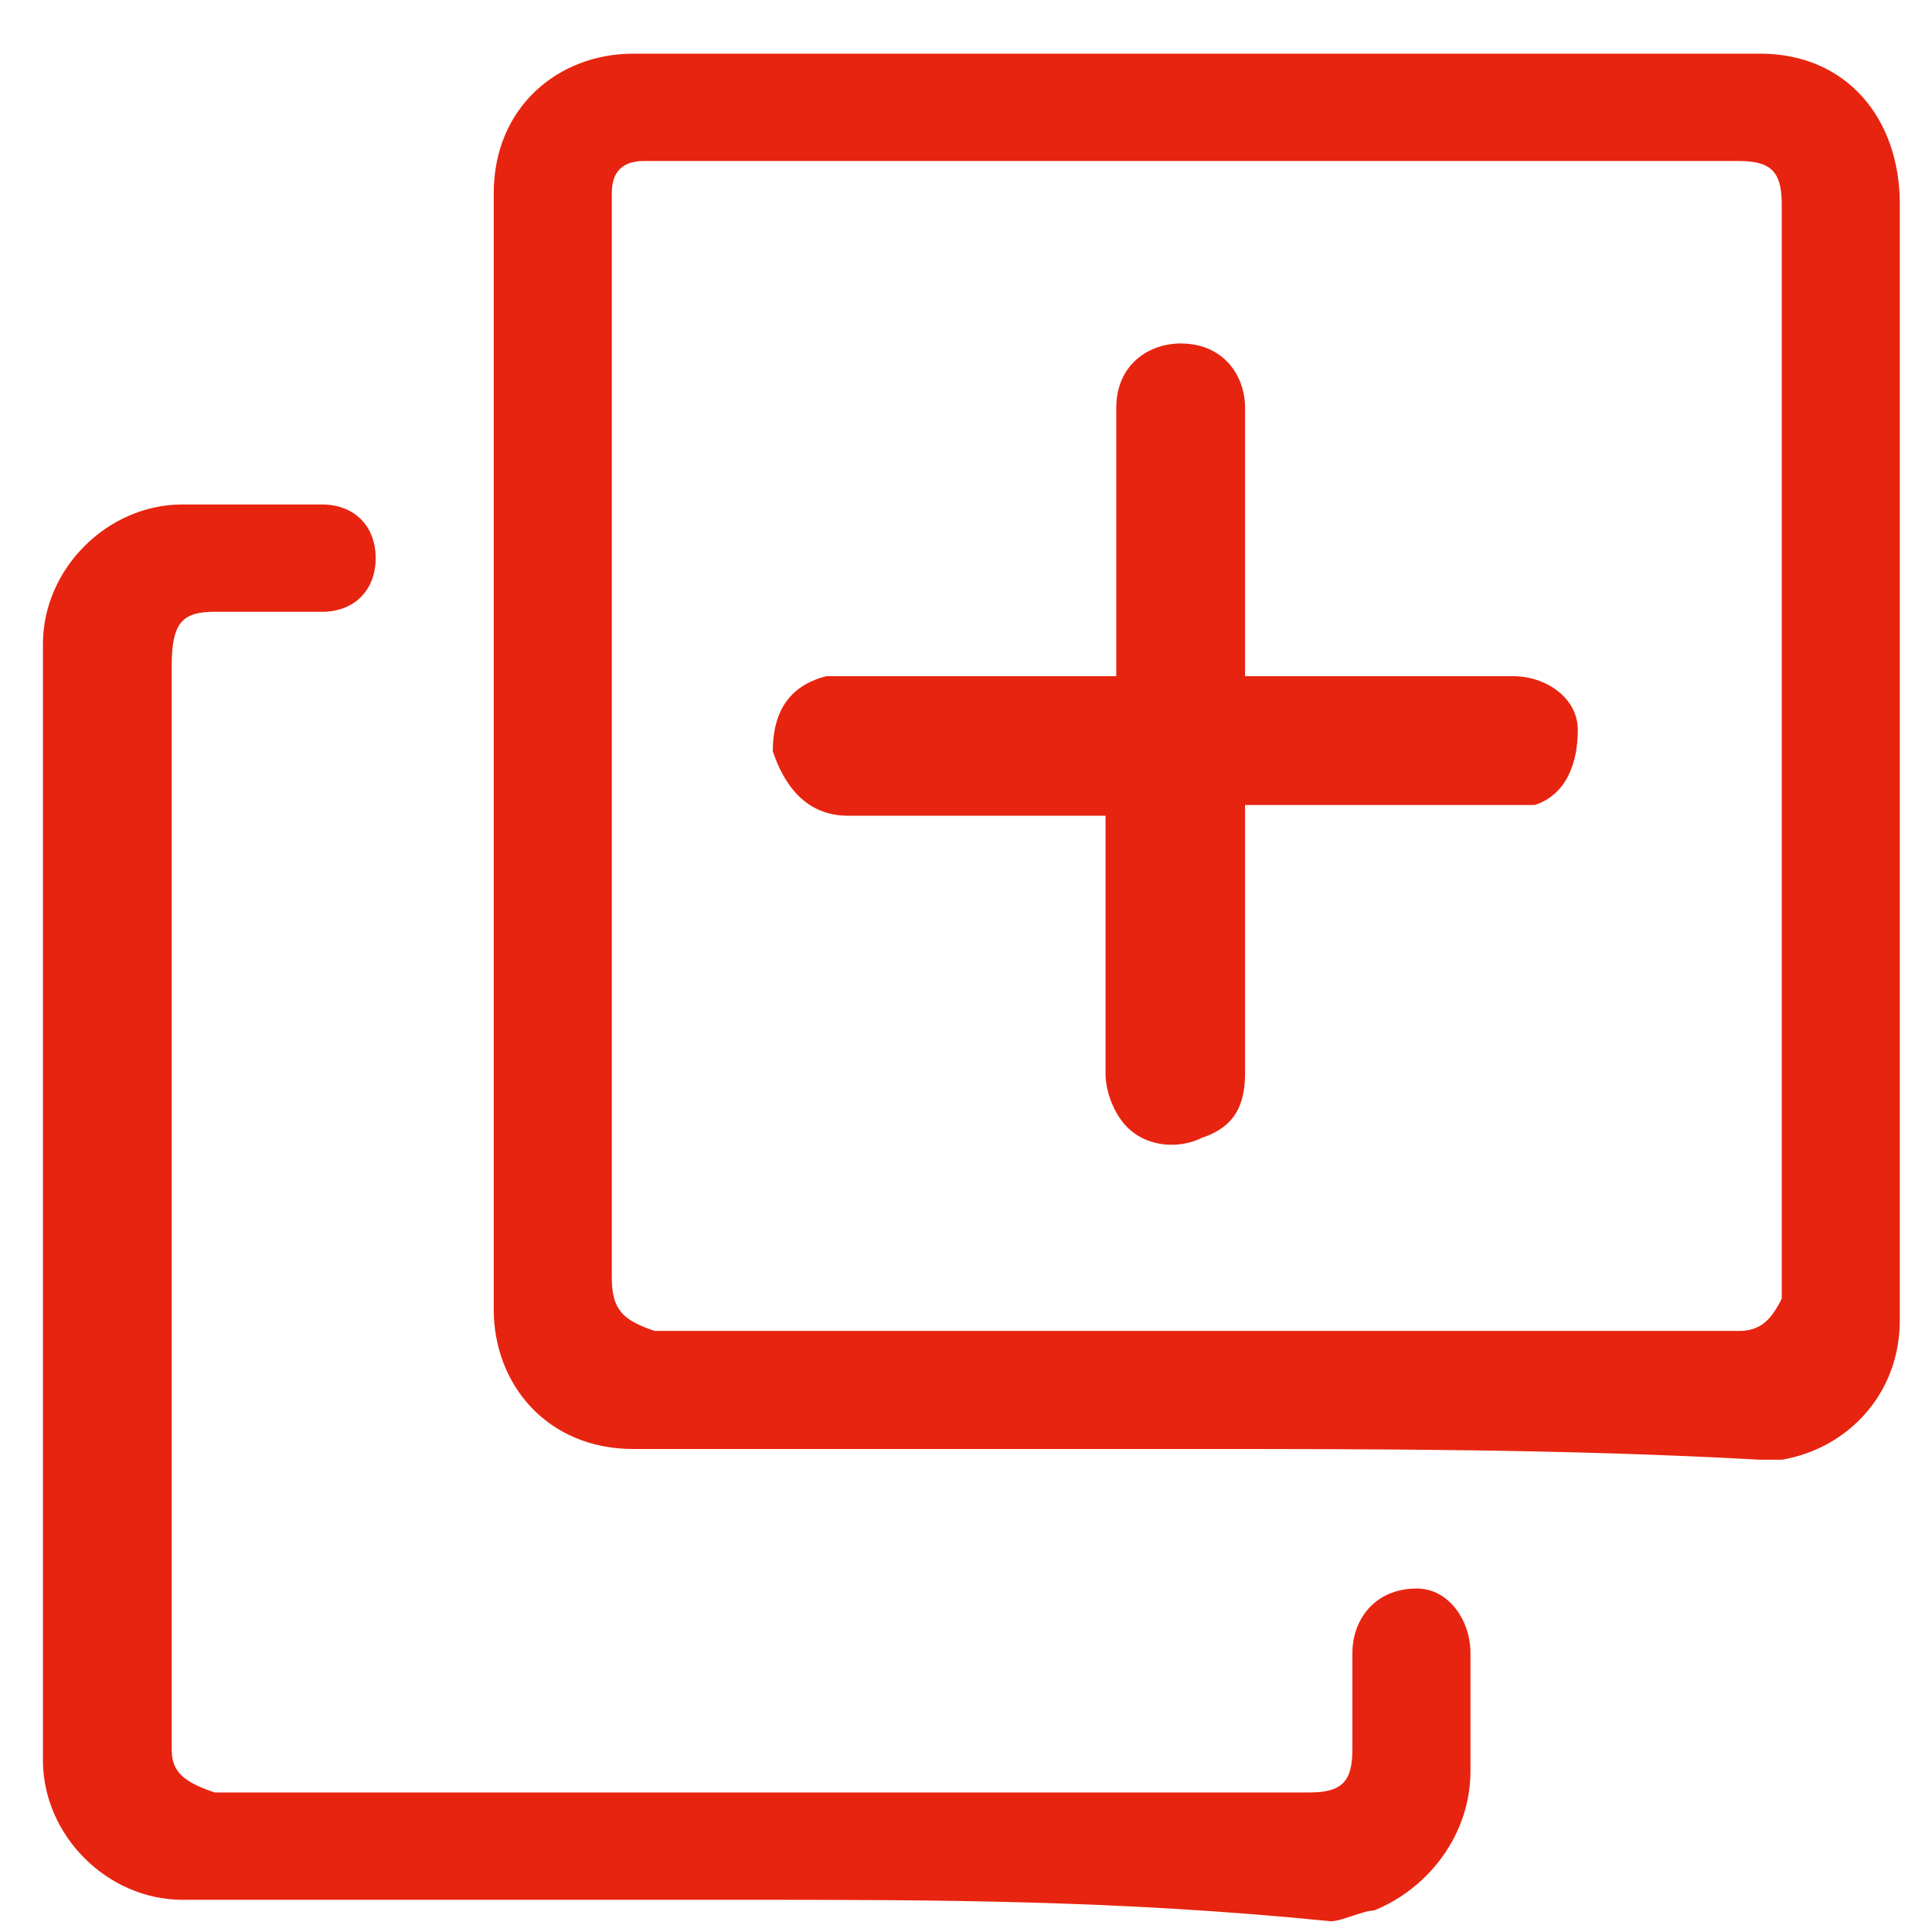
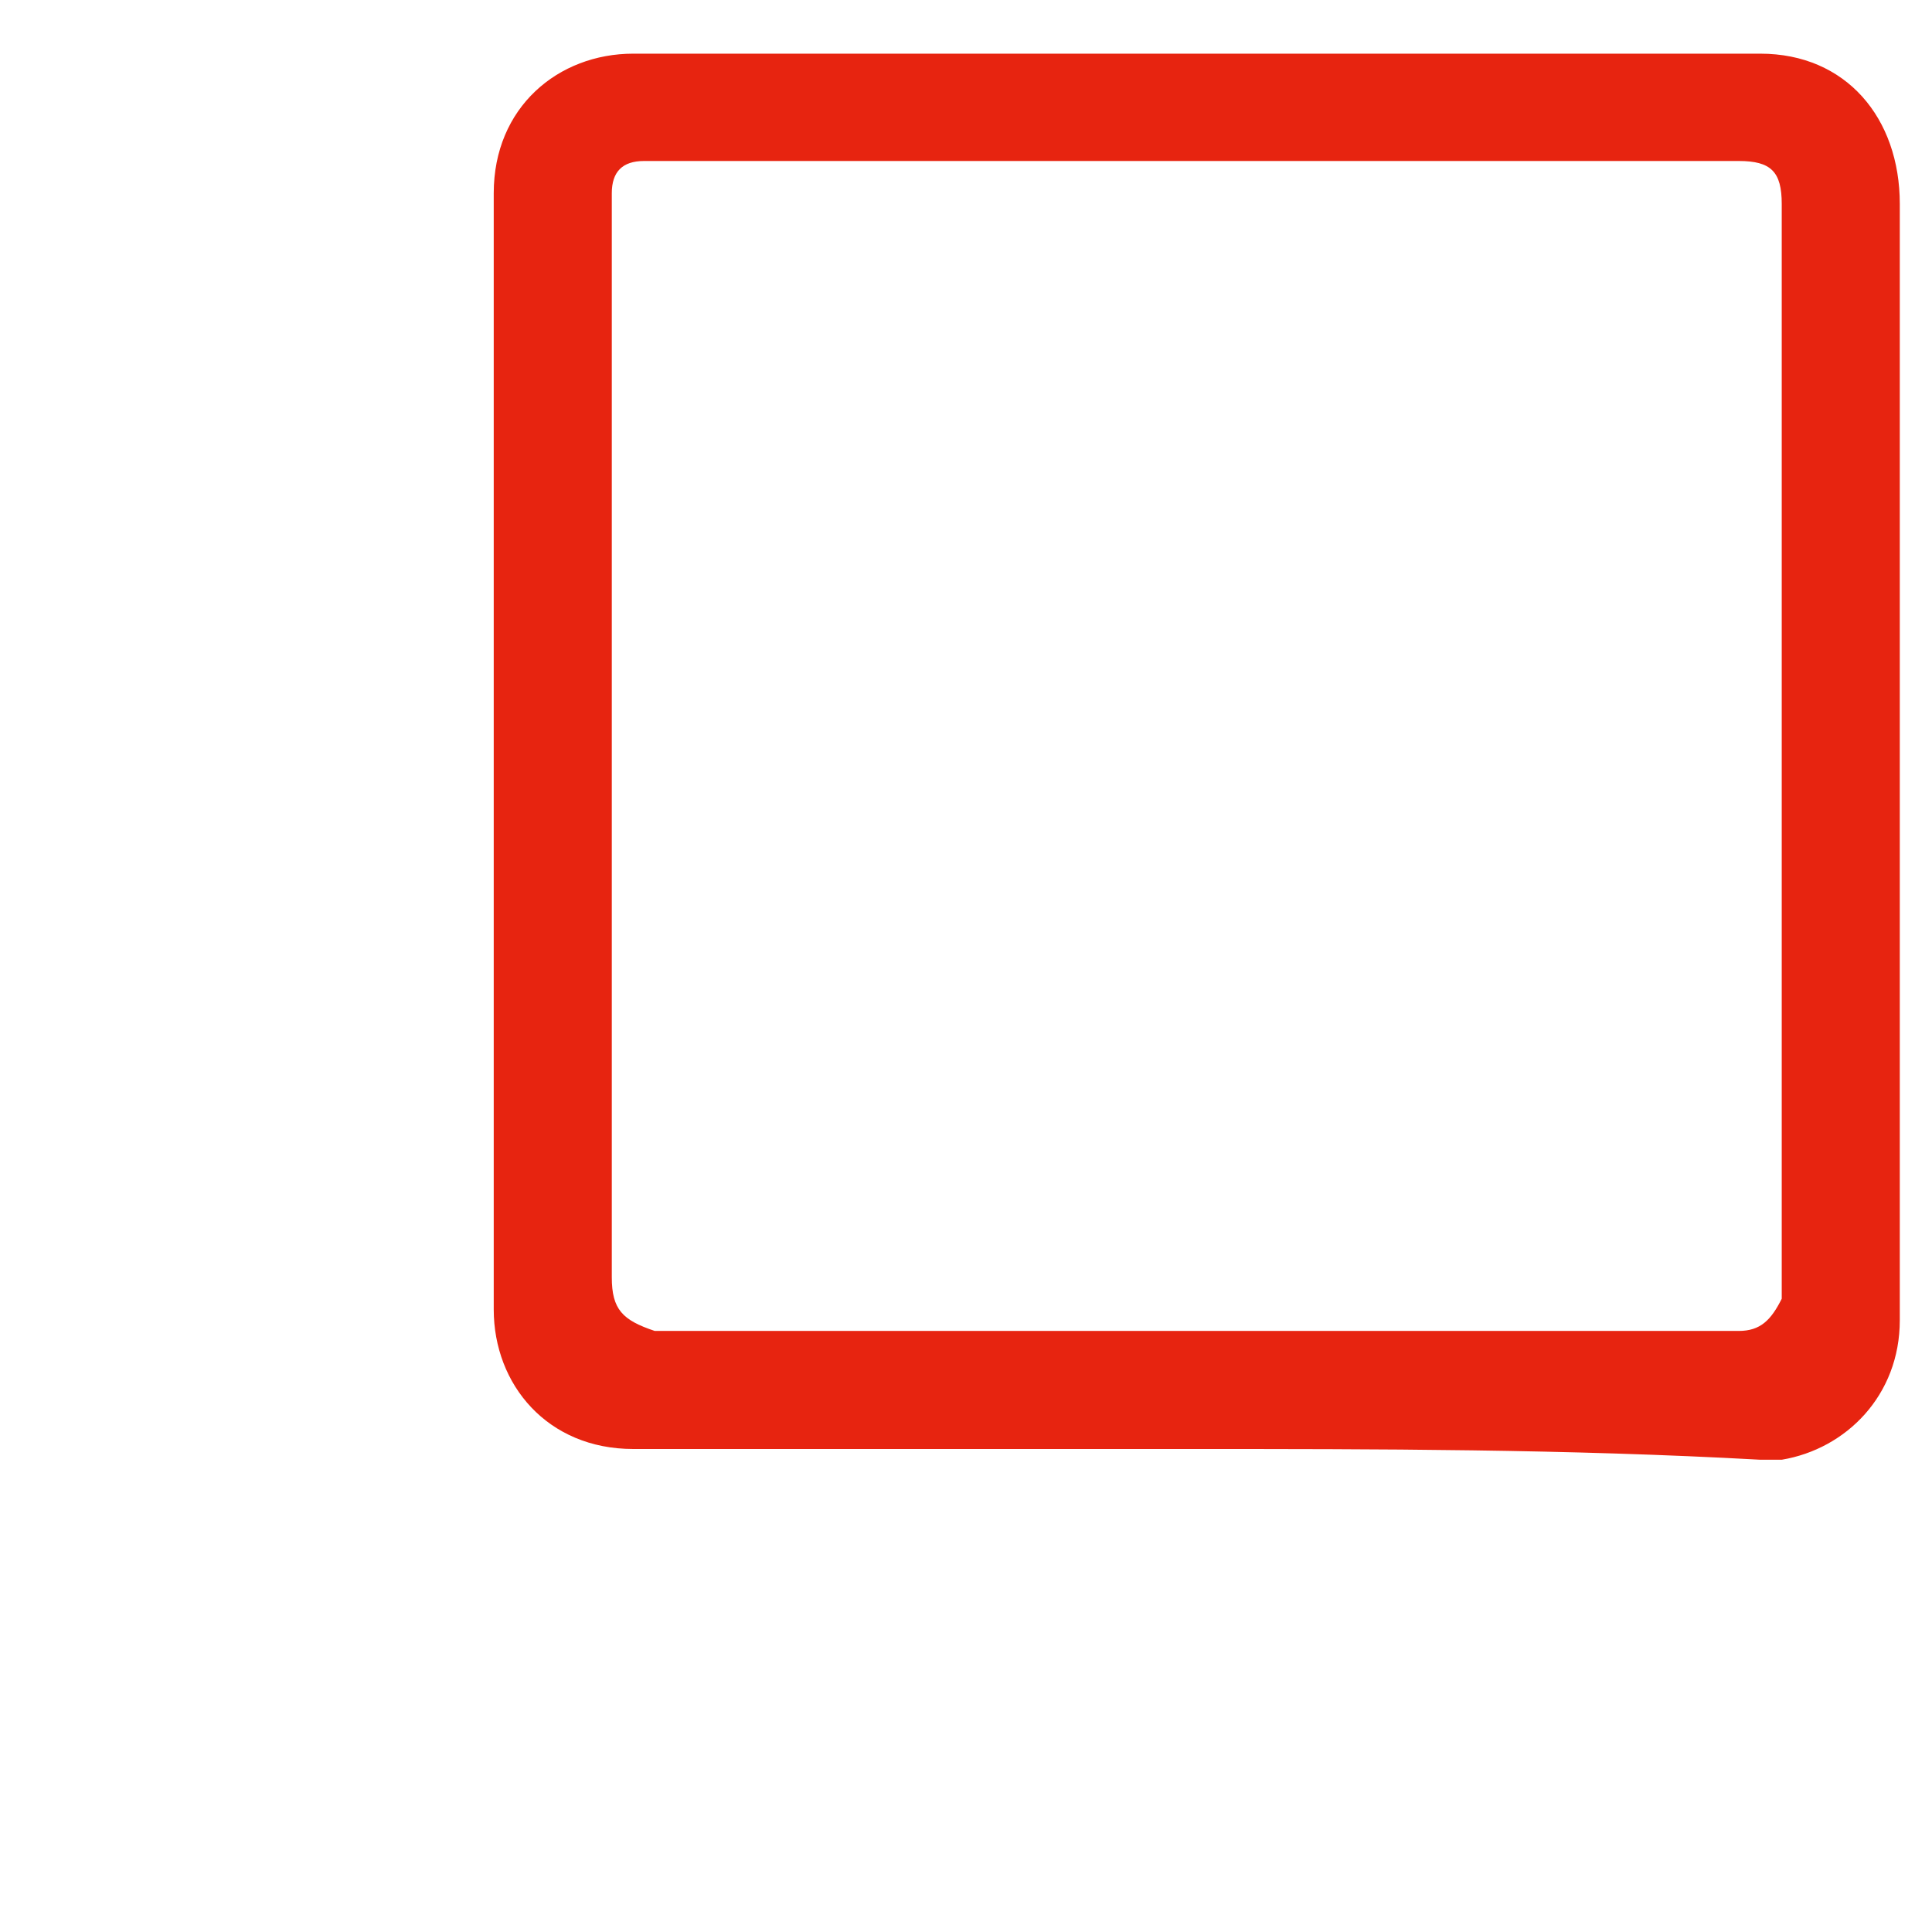
<svg xmlns="http://www.w3.org/2000/svg" t="1696834255816" class="icon" viewBox="0 0 1024 1024" version="1.1" p-id="3631" width="200" height="200">
  <path d="M631.467 768H335.644c-45.511 0-73.956-34.133-73.956-73.956V102.4C261.689 56.889 295.822 28.444 335.644 28.444h597.333c45.511 0 73.956 34.133 73.956 79.644v591.644c0 39.822-28.444 68.267-62.578 73.956h-11.378c-102.4-5.689-204.8-5.689-301.511-5.689z m0-62.578H921.6c11.378 0 17.067-5.689 22.756-17.067v-28.444-529.067-22.756c0-17.067-5.689-22.756-22.756-22.756H341.333c-11.378 0-17.067 5.689-17.067 17.067v574.578c0 17.067 5.689 22.756 22.756 28.444h284.444z" fill="#E72410" p-id="3632" />
-   <path d="M392.533 1006.933H96.711c-39.822 0-73.956-34.133-73.956-73.956V341.333c0-39.822 34.133-73.956 73.956-73.956H170.667c17.067 0 28.444 11.378 28.444 28.444s-11.378 28.444-28.444 28.444H113.778c-17.067 0-22.756 5.689-22.756 28.444v574.578c0 11.378 5.689 17.067 22.756 22.756H694.044c17.067 0 22.756-5.689 22.756-22.756v-51.2c0-17.067 11.378-34.133 34.133-34.133 17.067 0 28.444 17.067 28.444 34.133v62.578c0 34.133-22.756 62.578-51.2 73.956-5.689 0-17.067 5.689-22.756 5.689-113.778-11.378-210.489-11.378-312.889-11.378zM591.644 432.356H449.422c-22.756 0-34.133-17.067-39.822-34.133 0-17.067 5.689-34.133 28.444-39.822h153.6v-5.689-136.533c0-22.756 17.067-34.133 34.133-34.133 22.756 0 34.133 17.067 34.133 34.133v142.222h142.222c17.067 0 34.133 11.378 34.133 28.444s-5.689 34.133-22.756 39.822h-147.911-5.689V568.889c0 17.067-5.689 28.444-22.756 34.133-11.378 5.689-28.444 5.689-39.822-5.689-5.689-5.689-11.378-17.067-11.378-28.444V432.356h5.689z" fill="#E72410" p-id="3633" />
</svg>